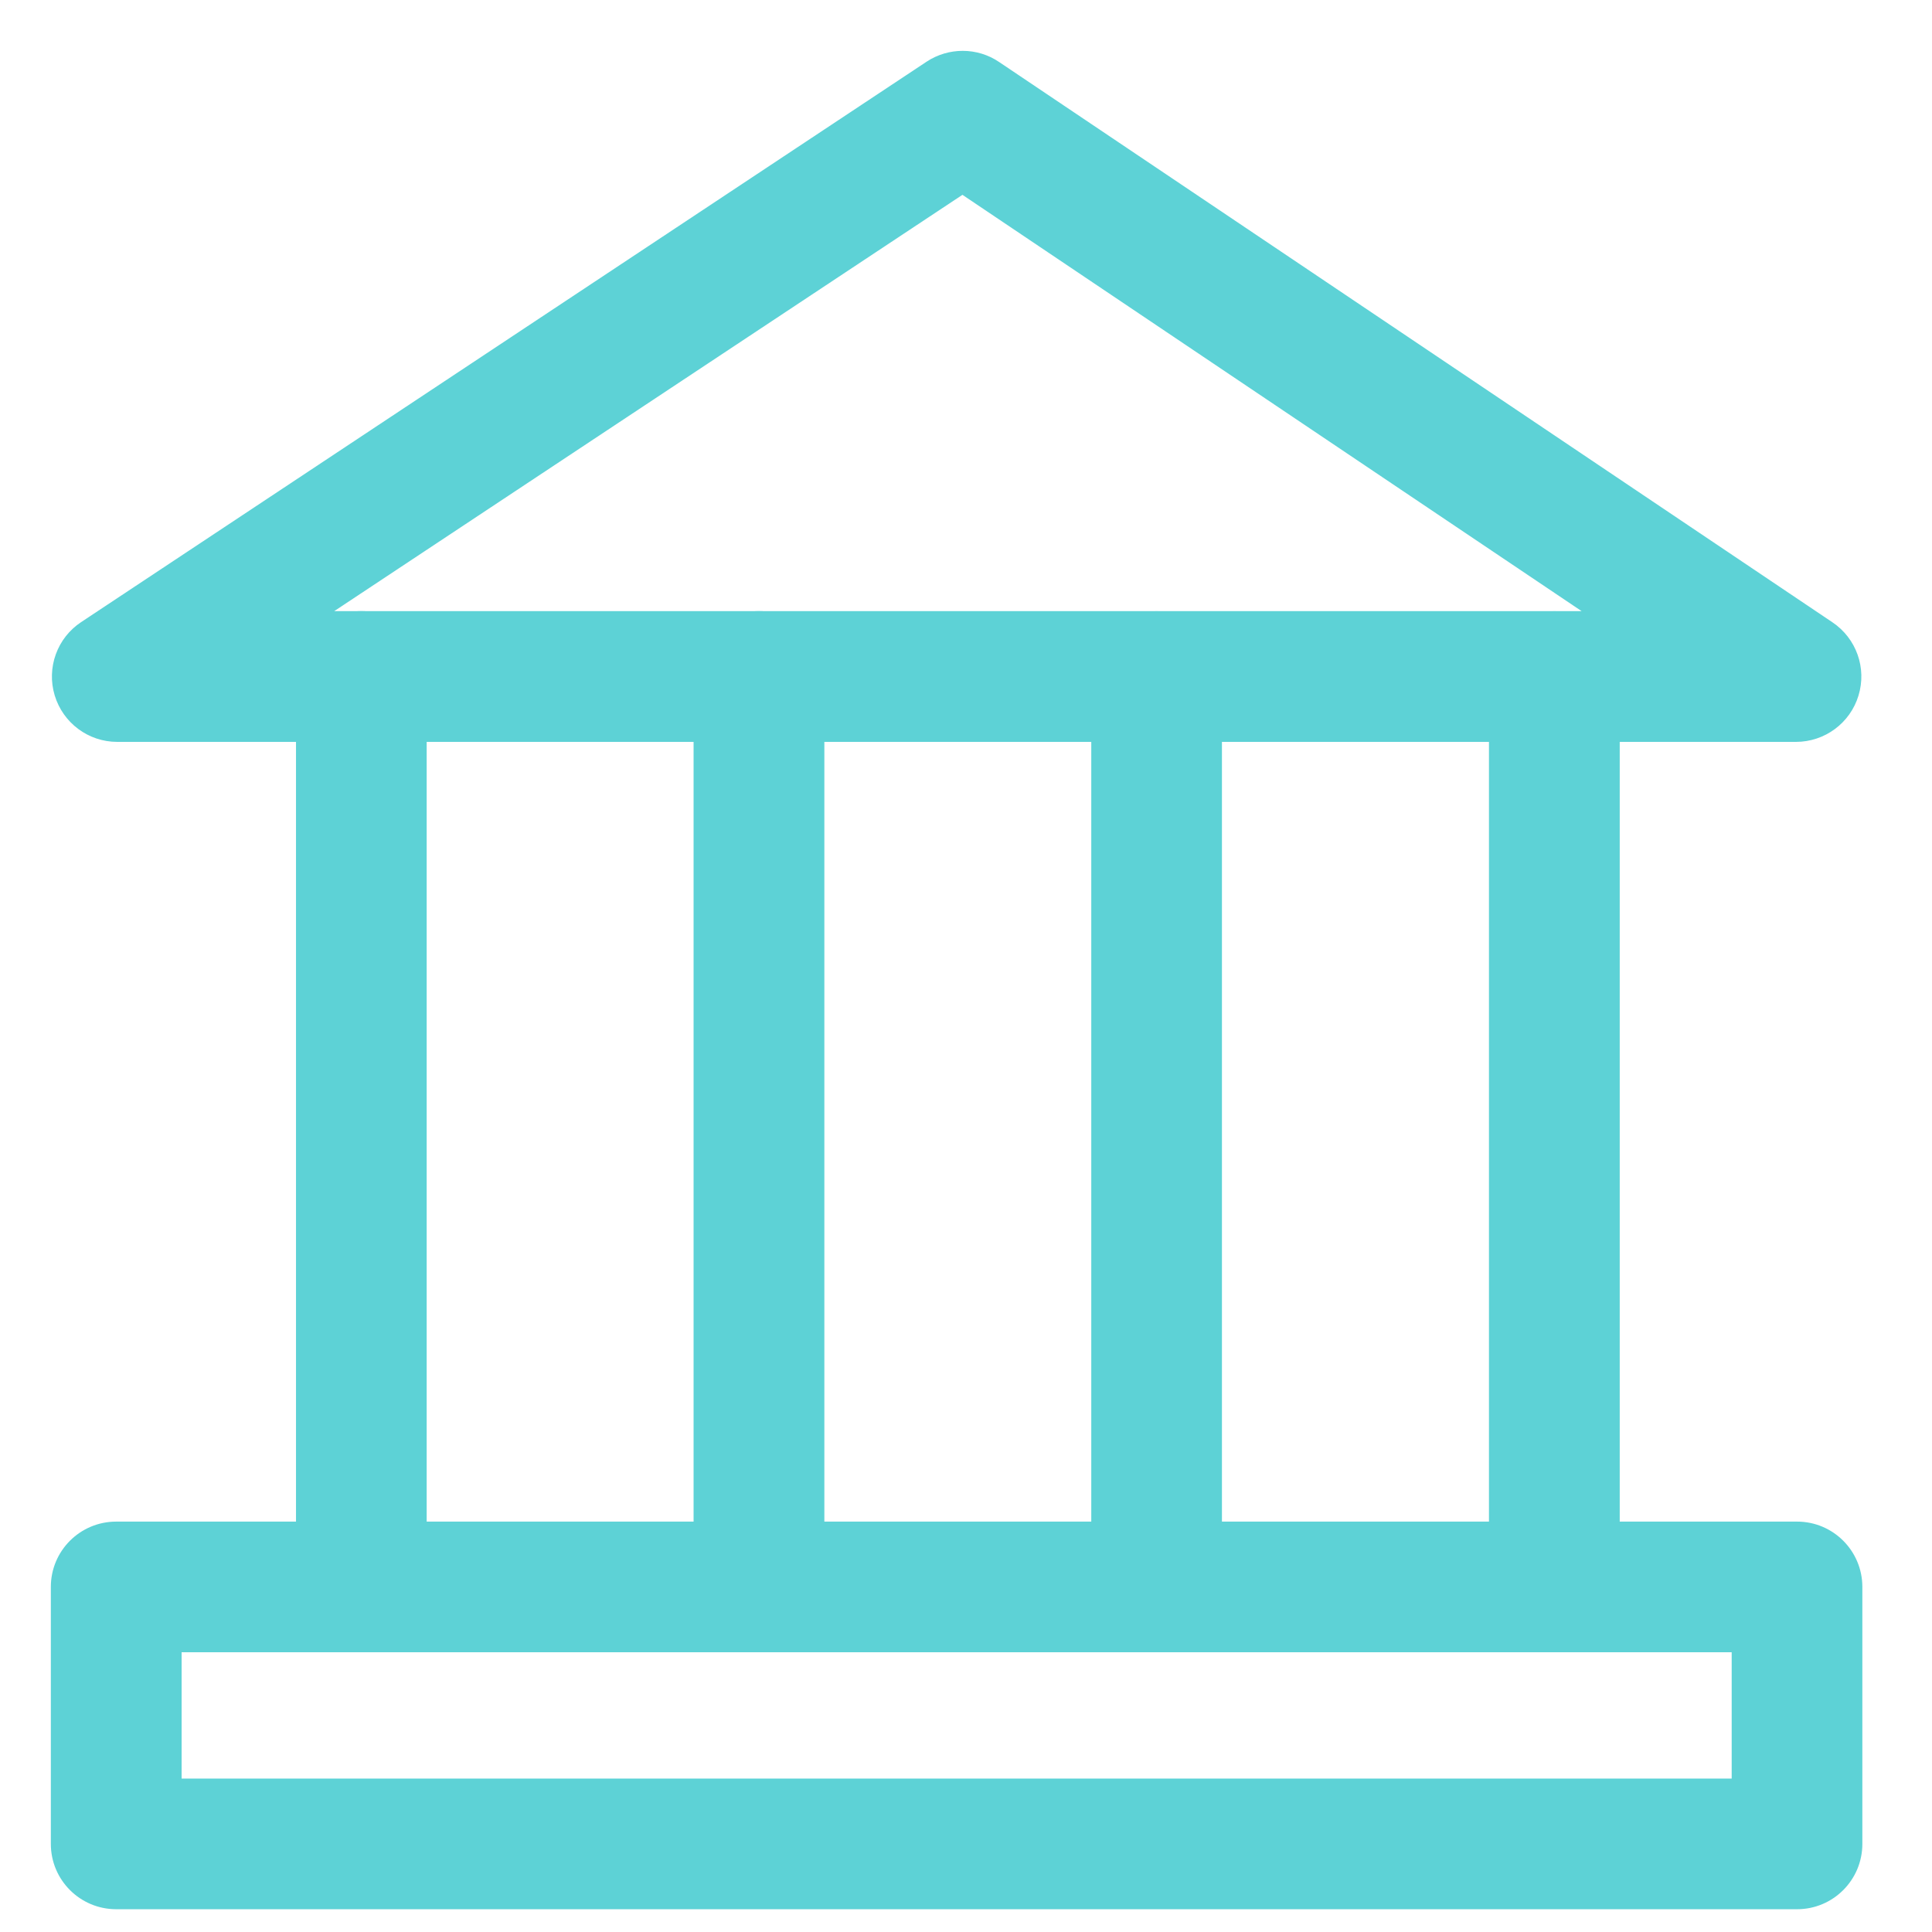
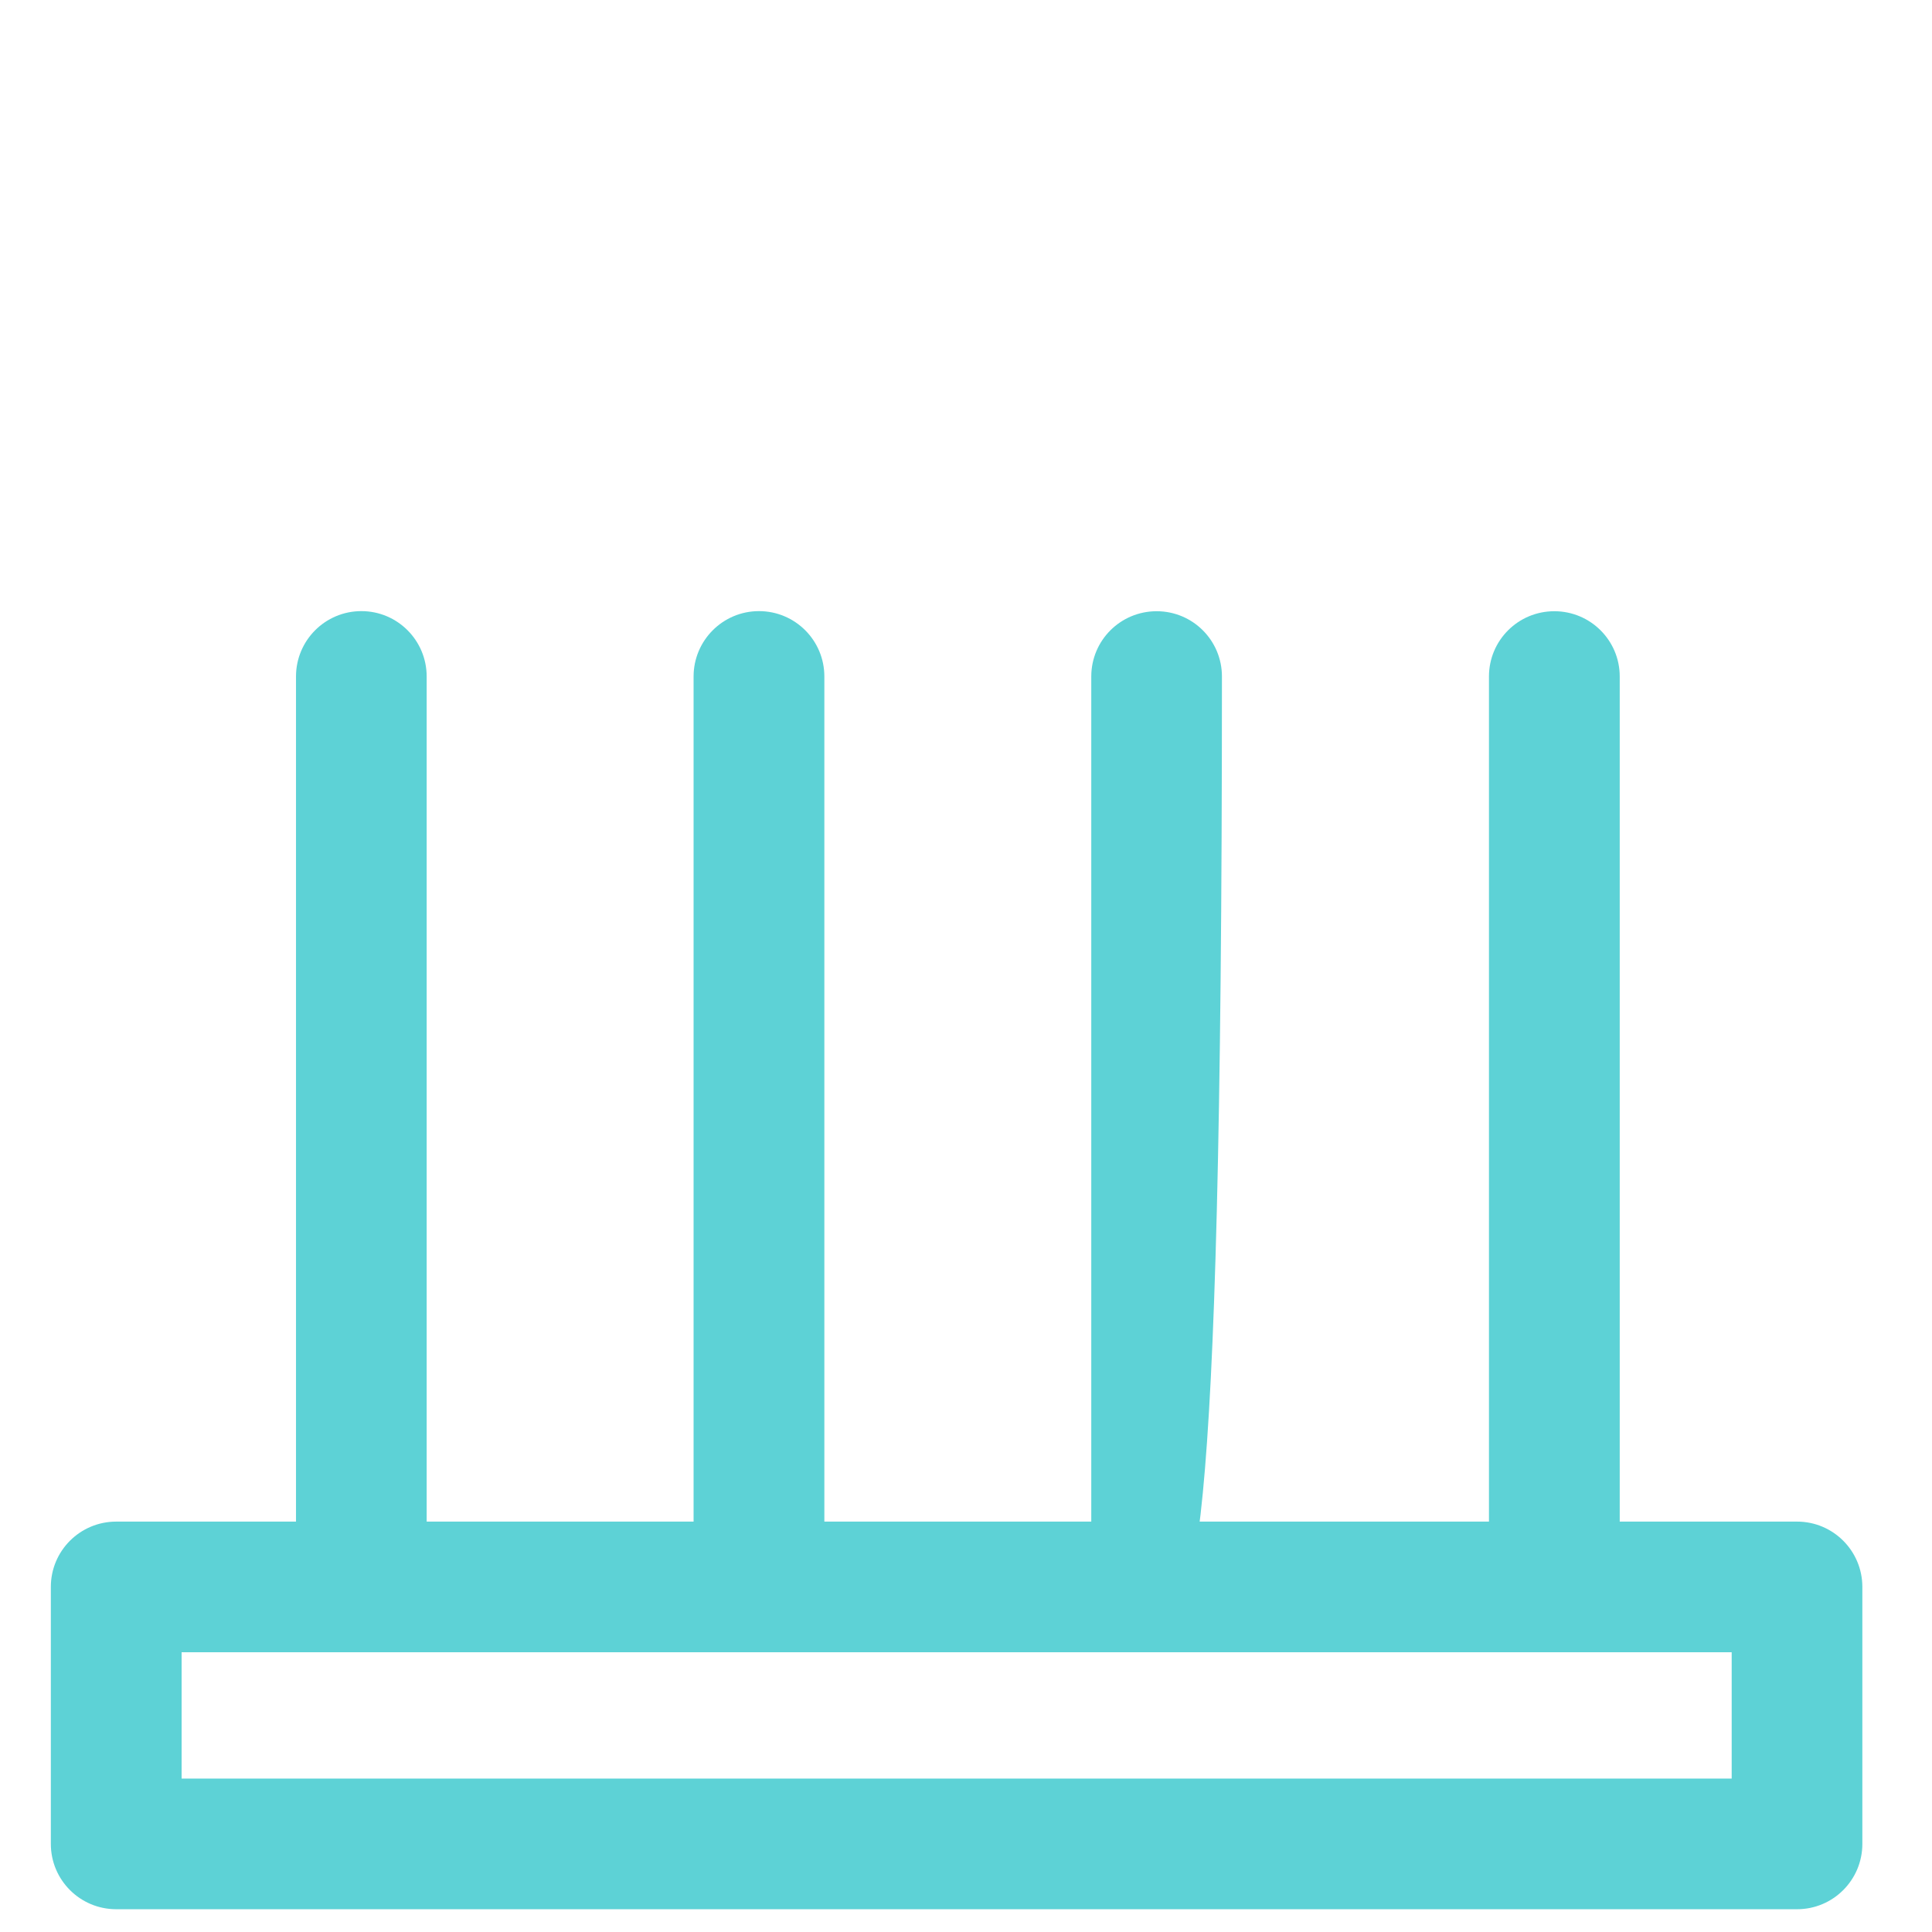
<svg xmlns="http://www.w3.org/2000/svg" width="19px" height="19px" viewBox="0 0 19 19" version="1.1">
  <title>E7B3DFD2-2D57-4A31-B71D-C31A28B67249@1x</title>
  <desc>Created with sketchtool.</desc>
  <g id="Desktop" stroke="none" stroke-width="1" fill="none" fill-rule="evenodd">
    <g id="Services-List-v3" transform="translate(-153, -858)" fill="#5DD2D6">
      <g id="Card-/-Topic" transform="translate(135, 840)">
        <g id="Icon-/-Title" transform="translate(5, 5)">
          <g id="EconomicsRed" transform="translate(13.5, 13.5)">
            <path d="M3.054,15.491 C2.698,15.491 2.411,15.203 2.411,14.848 L2.411,6.153 C2.411,5.798 2.698,5.51 3.054,5.51 C3.409,5.51 3.696,5.798 3.696,6.153 L3.696,14.848 C3.696,15.203 3.409,15.491 3.054,15.491" id="Fill-1" />
            <path d="M6.964,15.572 C6.609,15.572 6.321,15.284 6.321,14.929 L6.321,6.153 C6.321,5.798 6.609,5.51 6.964,5.51 C7.32,5.51 7.607,5.798 7.607,6.153 L7.607,14.929 C7.607,15.284 7.32,15.572 6.964,15.572" id="Fill-3" />
-             <path d="M10.875,15.451 C10.519,15.451 10.232,15.163 10.232,14.808 L10.232,6.153 C10.232,5.798 10.519,5.511 10.875,5.511 C11.23,5.511 11.517,5.798 11.517,6.153 L11.517,14.808 C11.517,15.163 11.23,15.451 10.875,15.451" id="Fill-5" />
+             <path d="M10.875,15.451 C10.519,15.451 10.232,15.163 10.232,14.808 L10.232,6.153 C10.232,5.798 10.519,5.511 10.875,5.511 C11.23,5.511 11.517,5.798 11.517,6.153 C11.517,15.163 11.23,15.451 10.875,15.451" id="Fill-5" />
            <path d="M14.786,15.451 C14.43,15.451 14.143,15.163 14.143,14.808 L14.143,6.153 C14.143,5.798 14.43,5.511 14.786,5.511 C15.141,5.511 15.429,5.798 15.429,6.153 L15.429,14.808 C15.429,15.163 15.141,15.451 14.786,15.451" id="Fill-7" />
            <path d="M1.286,16.991 L16.53,16.991 L16.53,15.749 L1.286,15.749 L1.286,16.991 Z M17.173,18.276 L0.643,18.276 C0.287,18.276 0,17.988 0,17.634 L0,15.106 C0,14.752 0.287,14.464 0.643,14.464 L17.173,14.464 C17.528,14.464 17.815,14.752 17.815,15.106 L17.815,17.634 C17.815,17.988 17.528,18.276 17.173,18.276 L17.173,18.276 Z" id="Fill-9" />
-             <path d="M2.787,5.51 L15.054,5.51 L8.965,1.416 L2.787,5.51 Z M17.162,6.796 L0.653,6.796 C0.369,6.796 0.12,6.61 0.038,6.339 C-0.044,6.067 0.062,5.774 0.298,5.618 L8.612,0.107 C8.828,-0.036 9.111,-0.036 9.326,0.11 L17.521,5.62 C17.756,5.778 17.86,6.07 17.777,6.341 C17.695,6.611 17.445,6.796 17.162,6.796 L17.162,6.796 Z" id="Fill-11" />
          </g>
        </g>
      </g>
    </g>
  </g>
</svg>